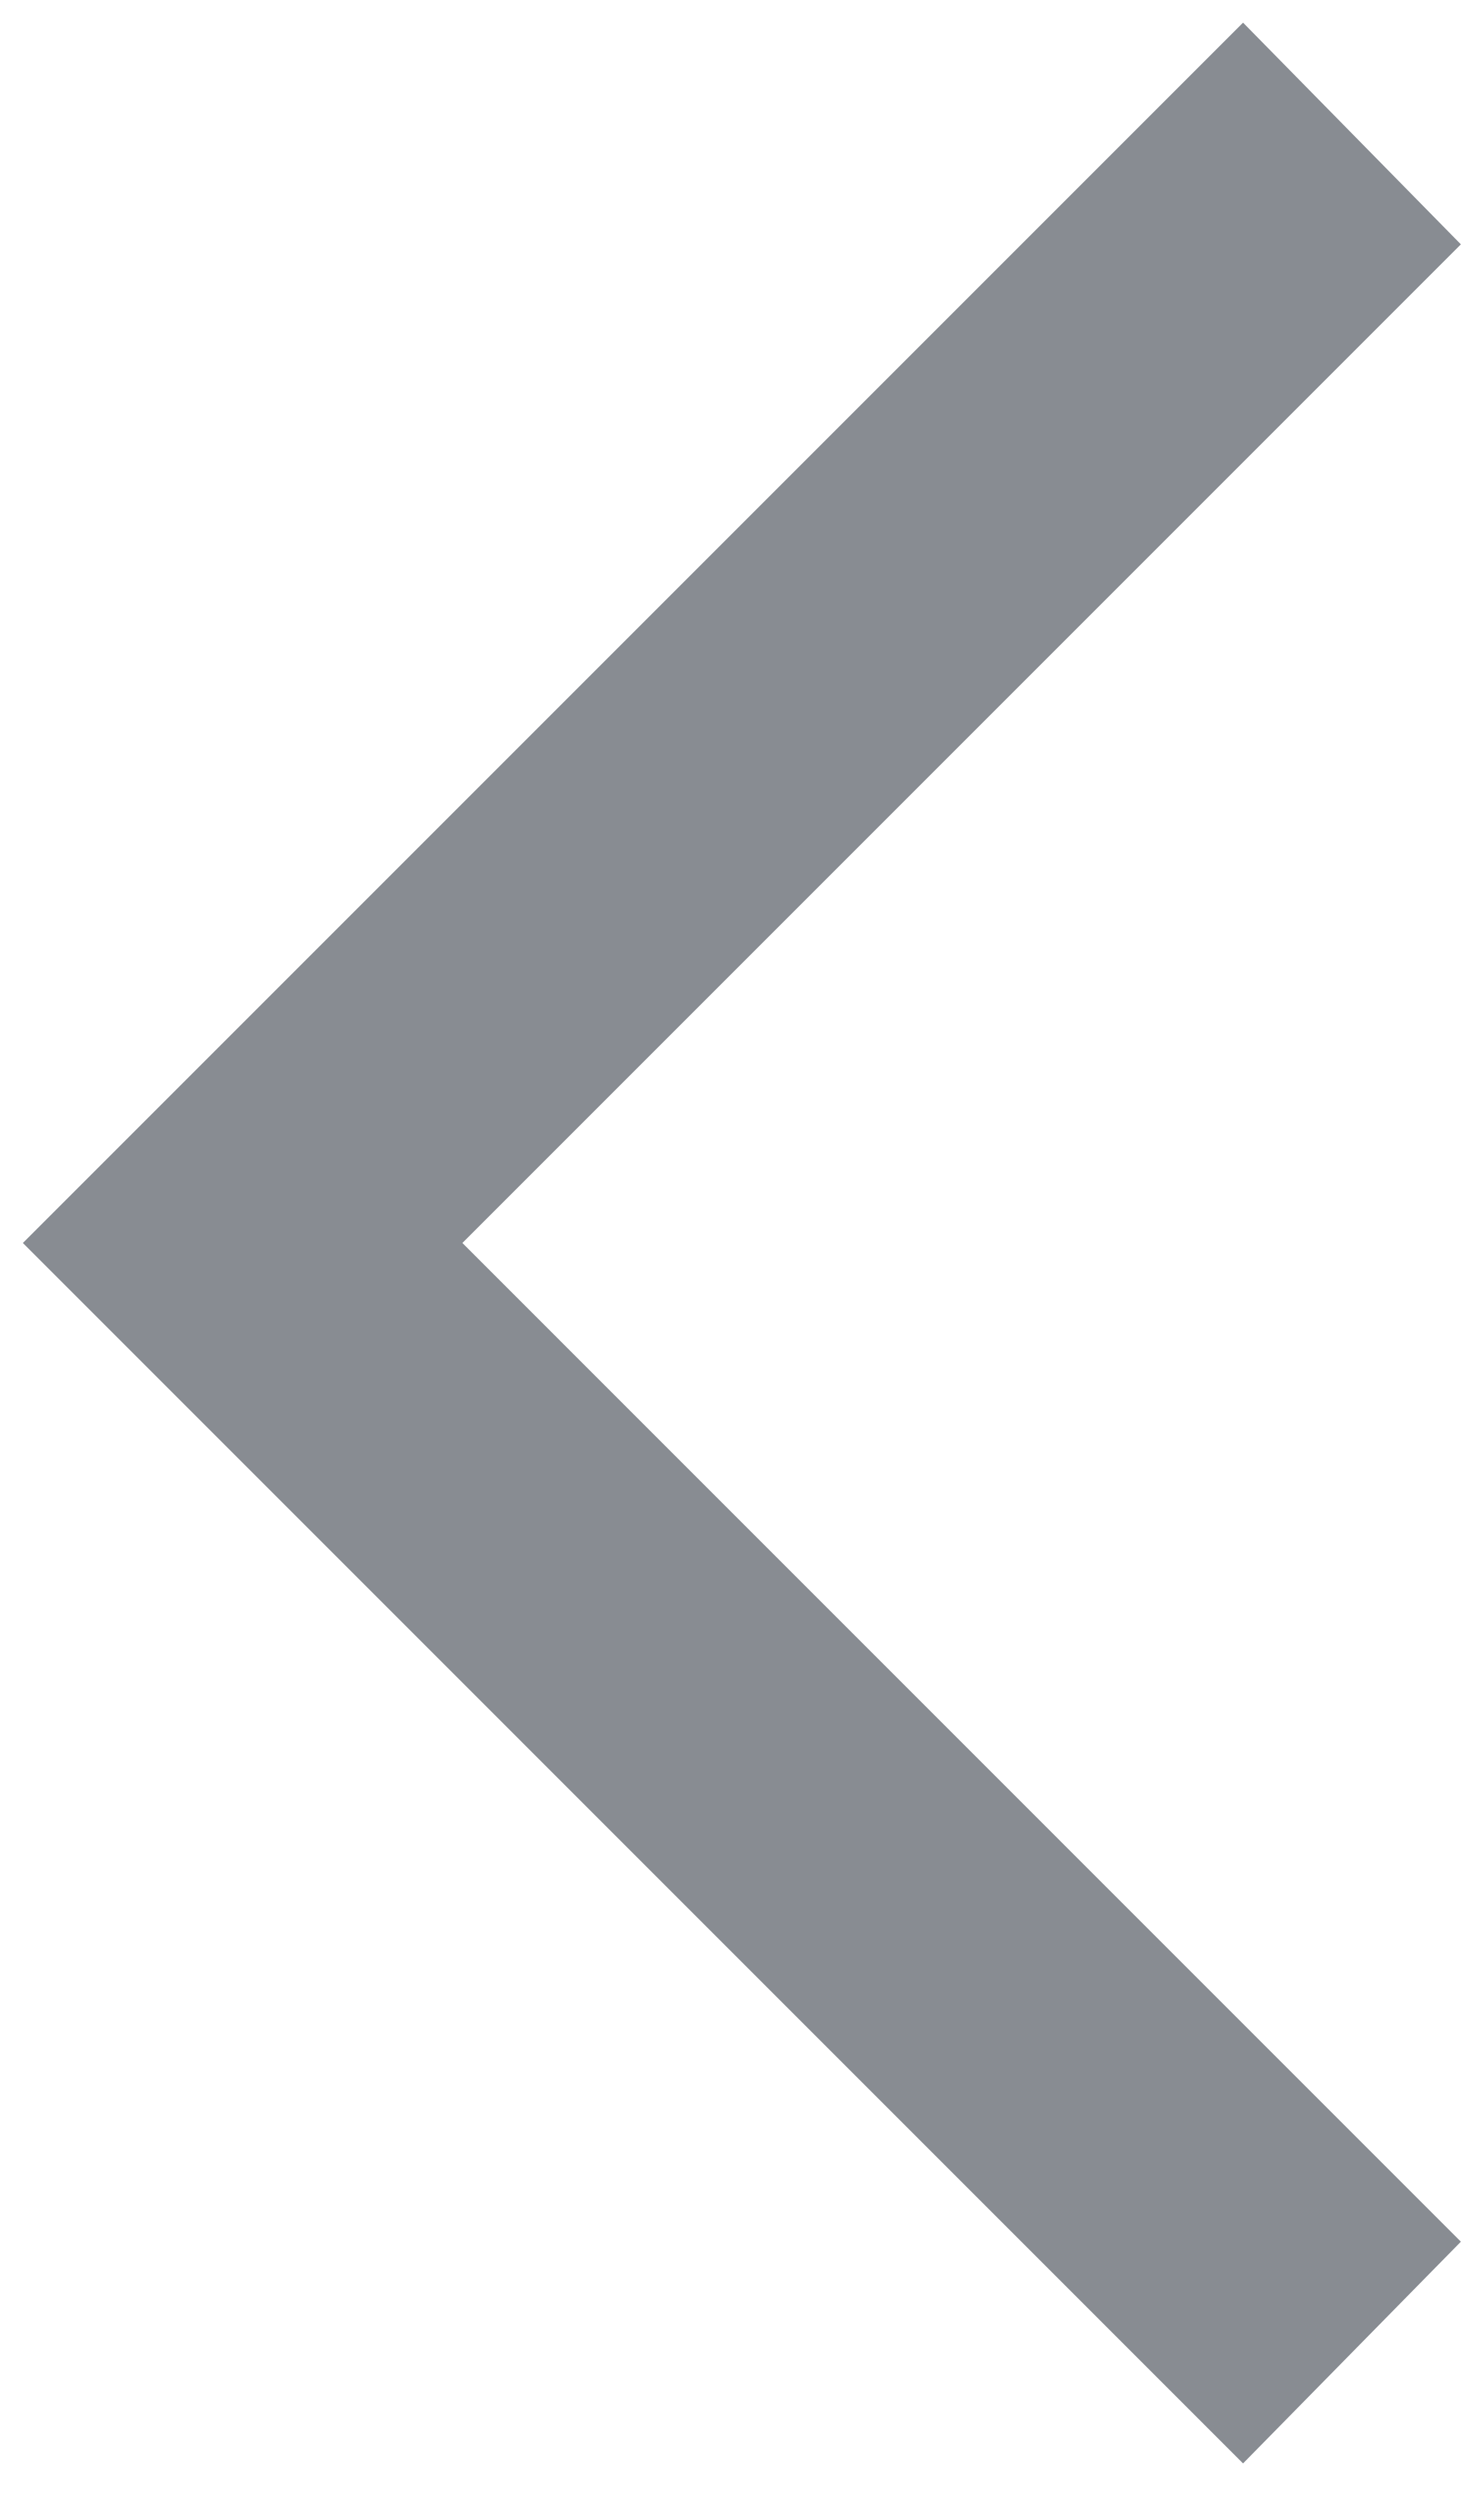
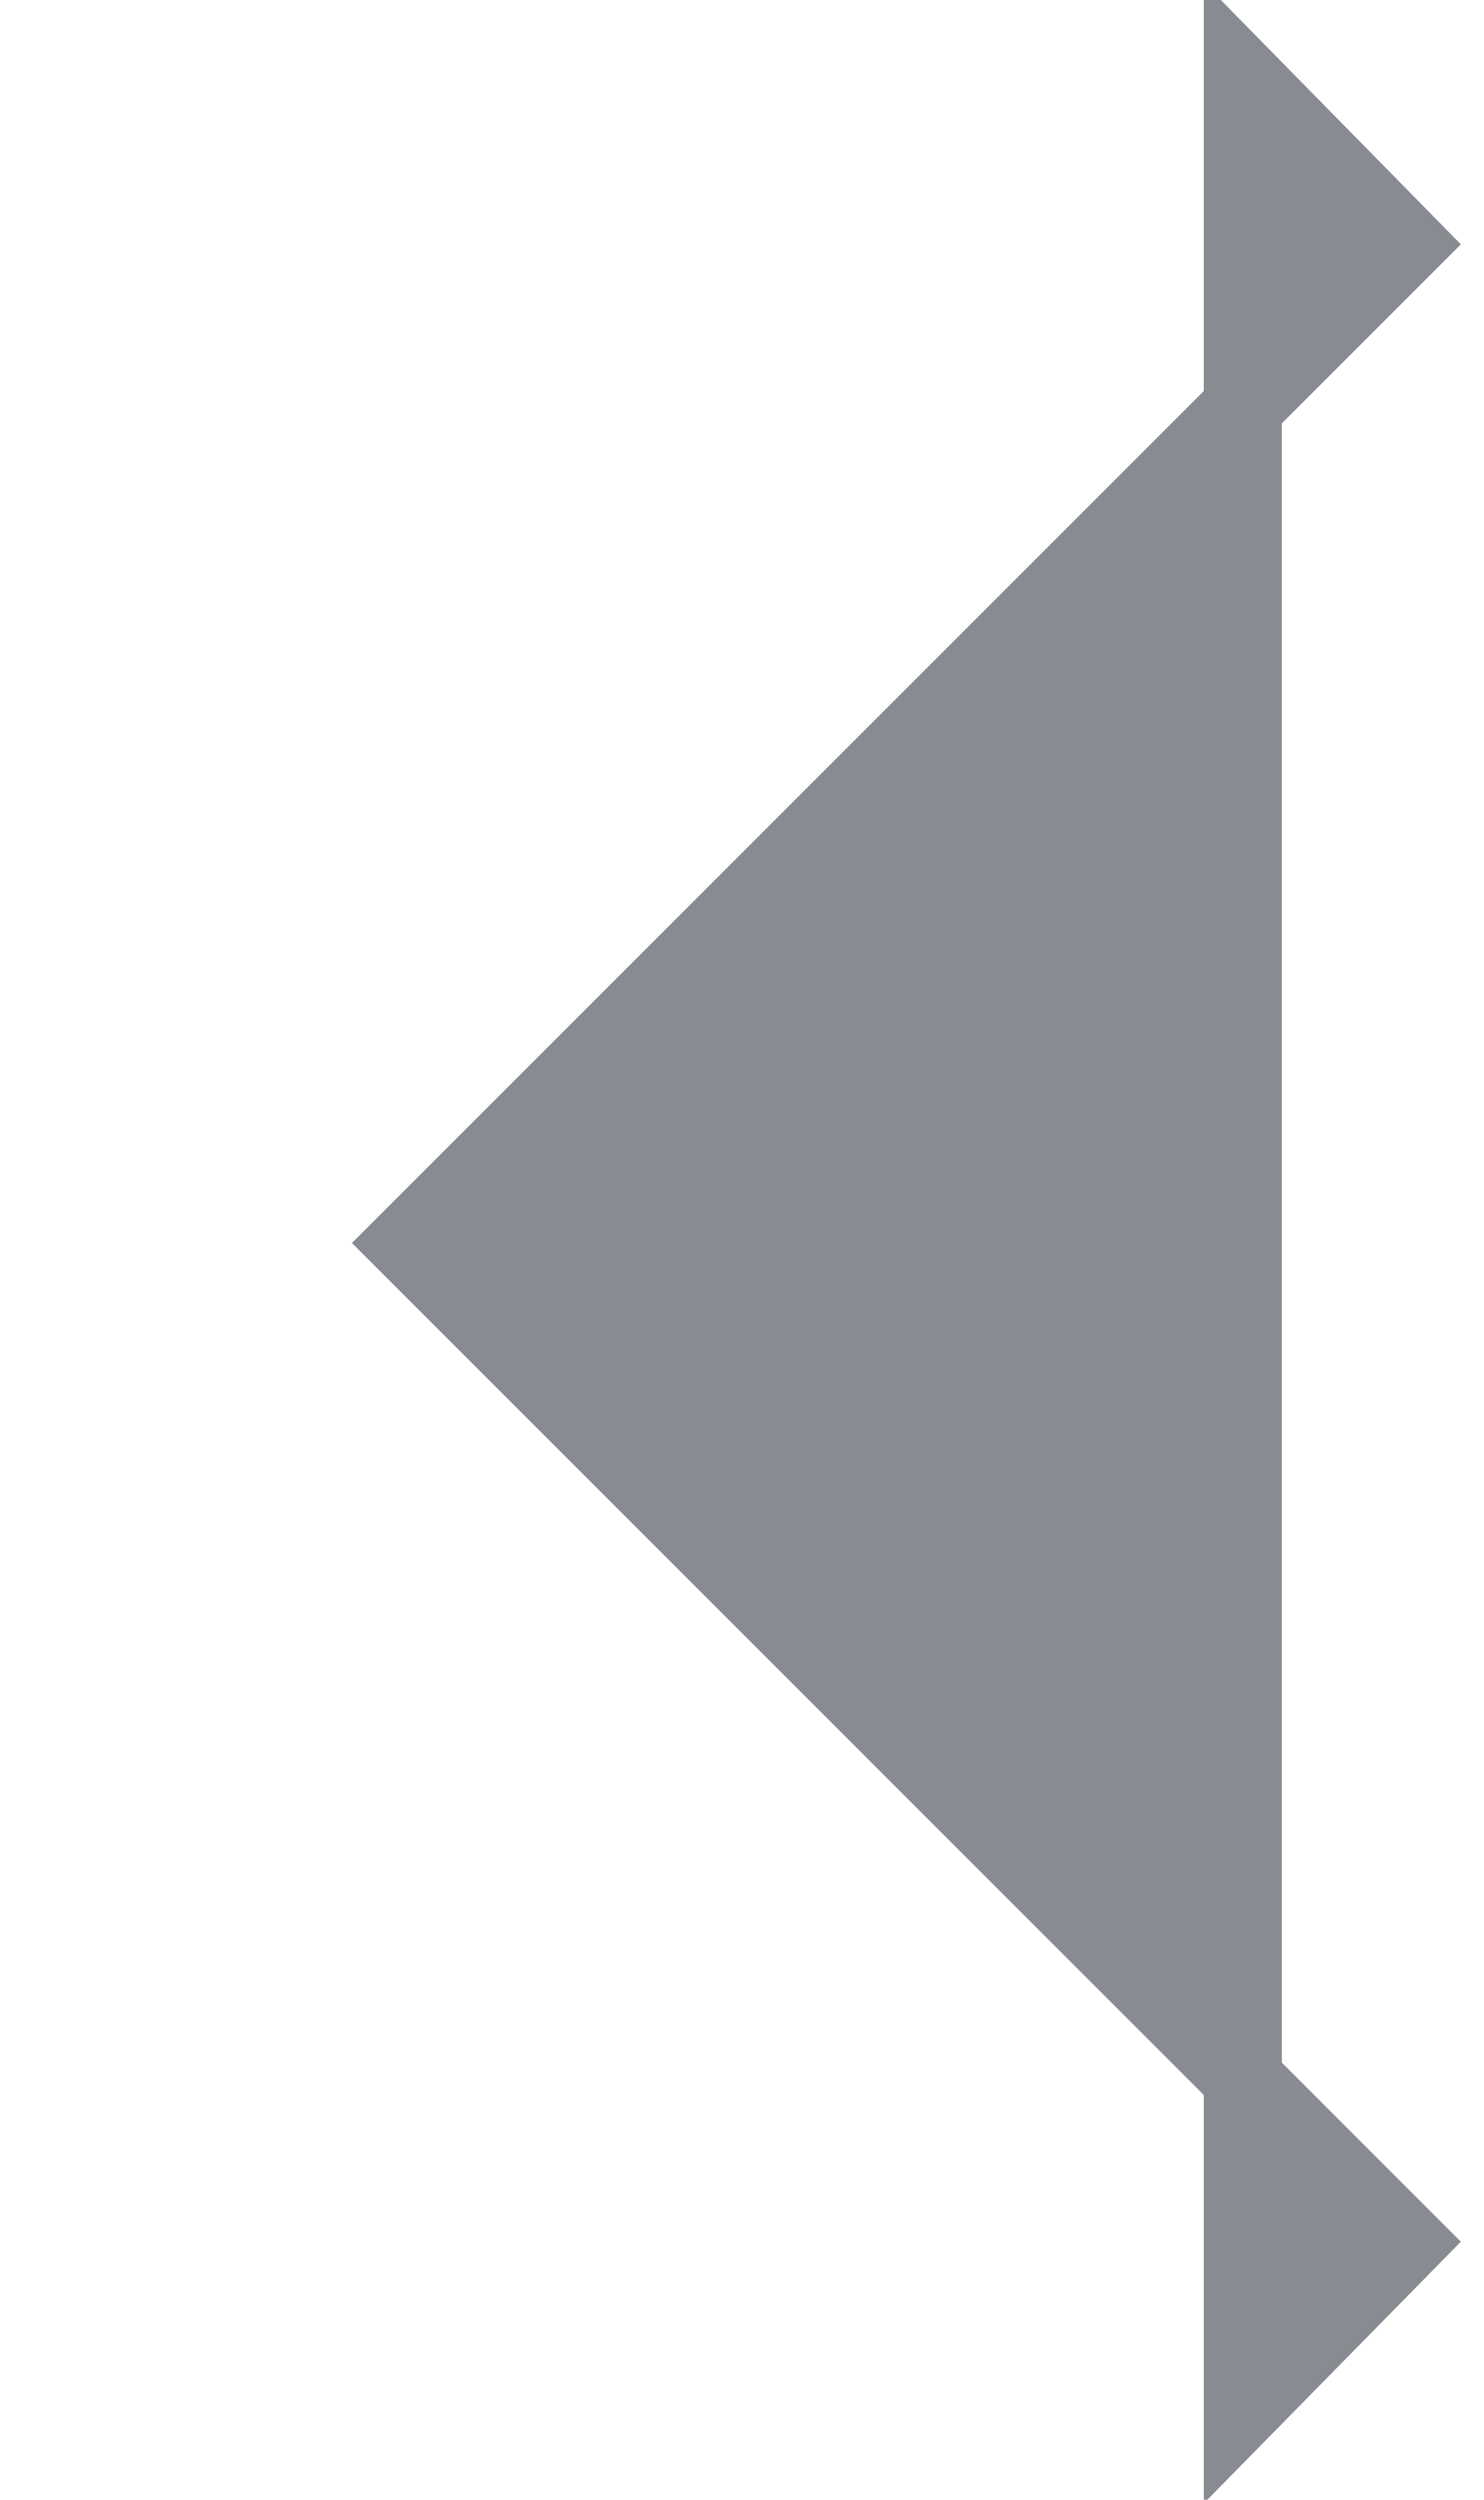
<svg xmlns="http://www.w3.org/2000/svg" width="19" height="32" viewBox="0 0 19 32" fill="none">
-   <path d="M15.912 30.825L1 15.912L15.912 1L18 3.125L5.213 15.912L18 28.7L15.912 30.825Z" fill="#888C92" stroke="#888C92" />
+   <path d="M15.912 30.825L15.912 1L18 3.125L5.213 15.912L18 28.7L15.912 30.825Z" fill="#888C92" stroke="#888C92" />
</svg>